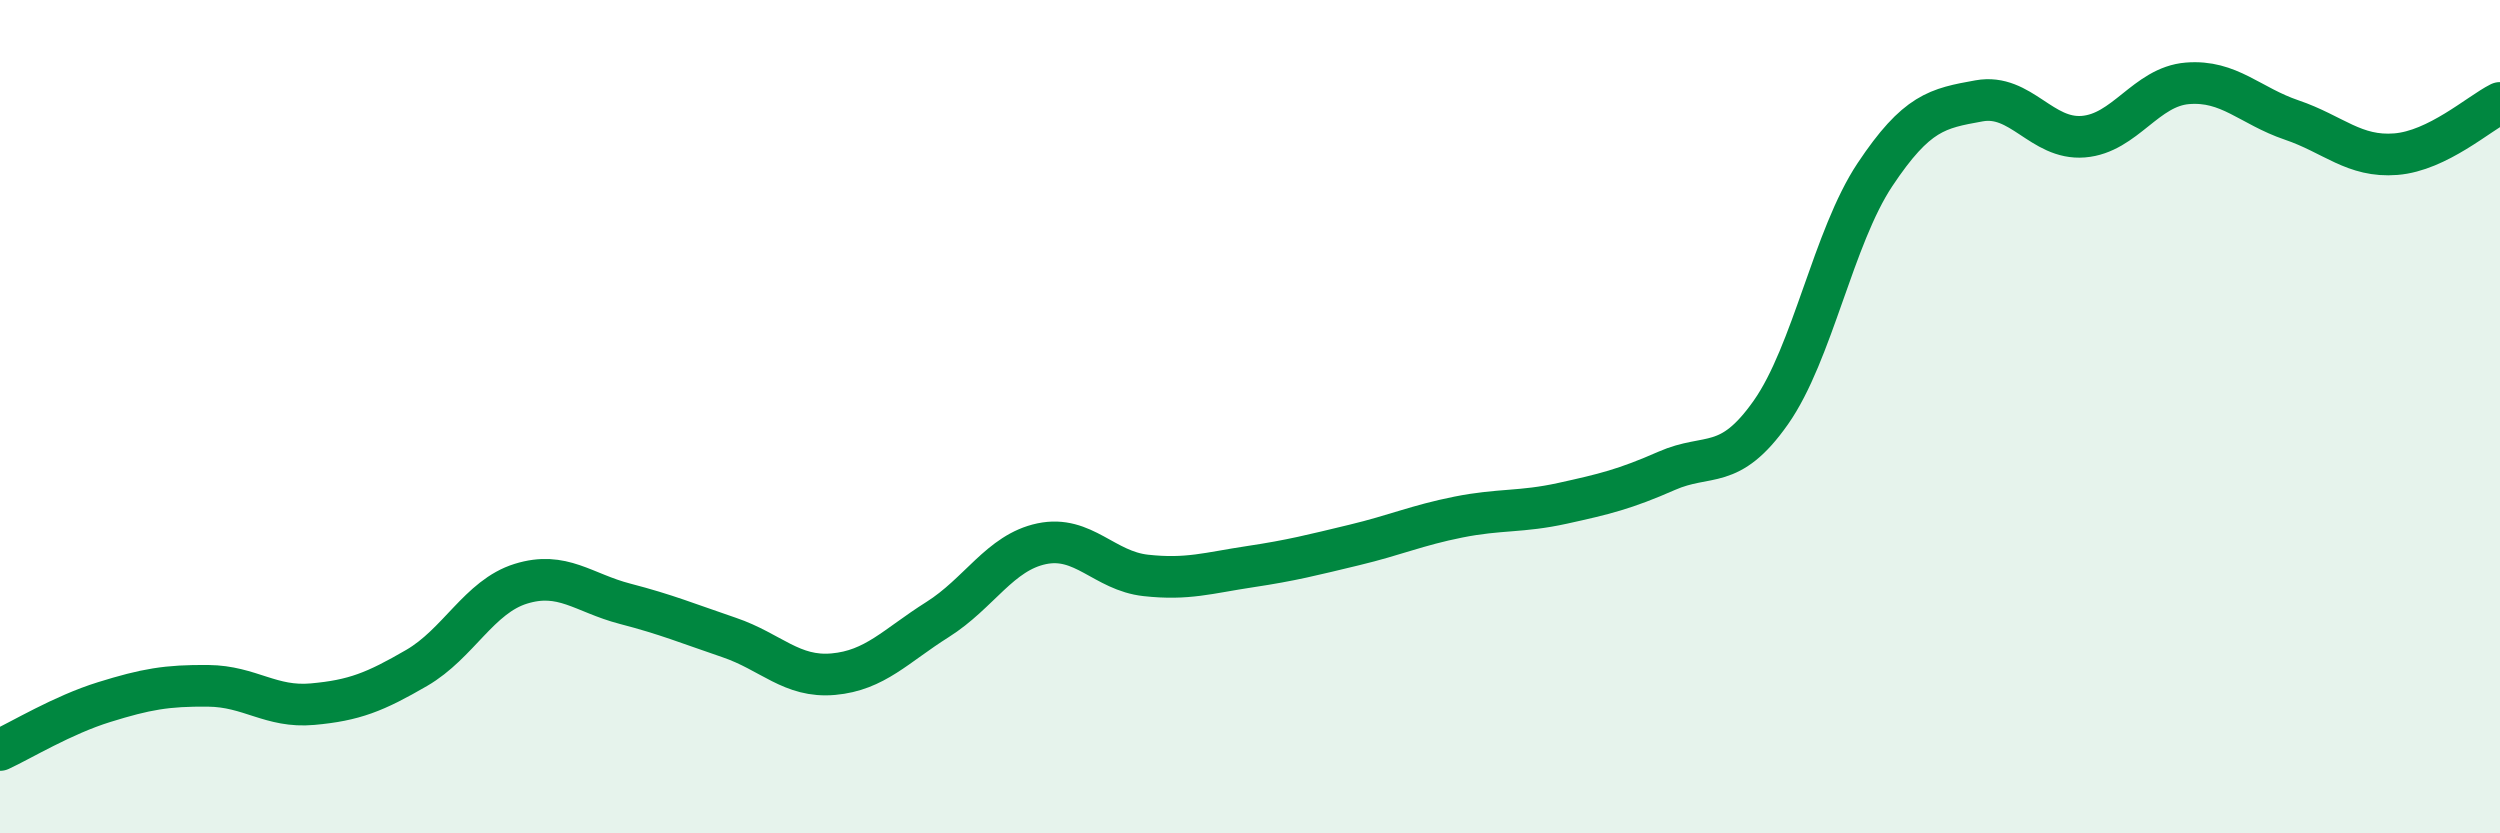
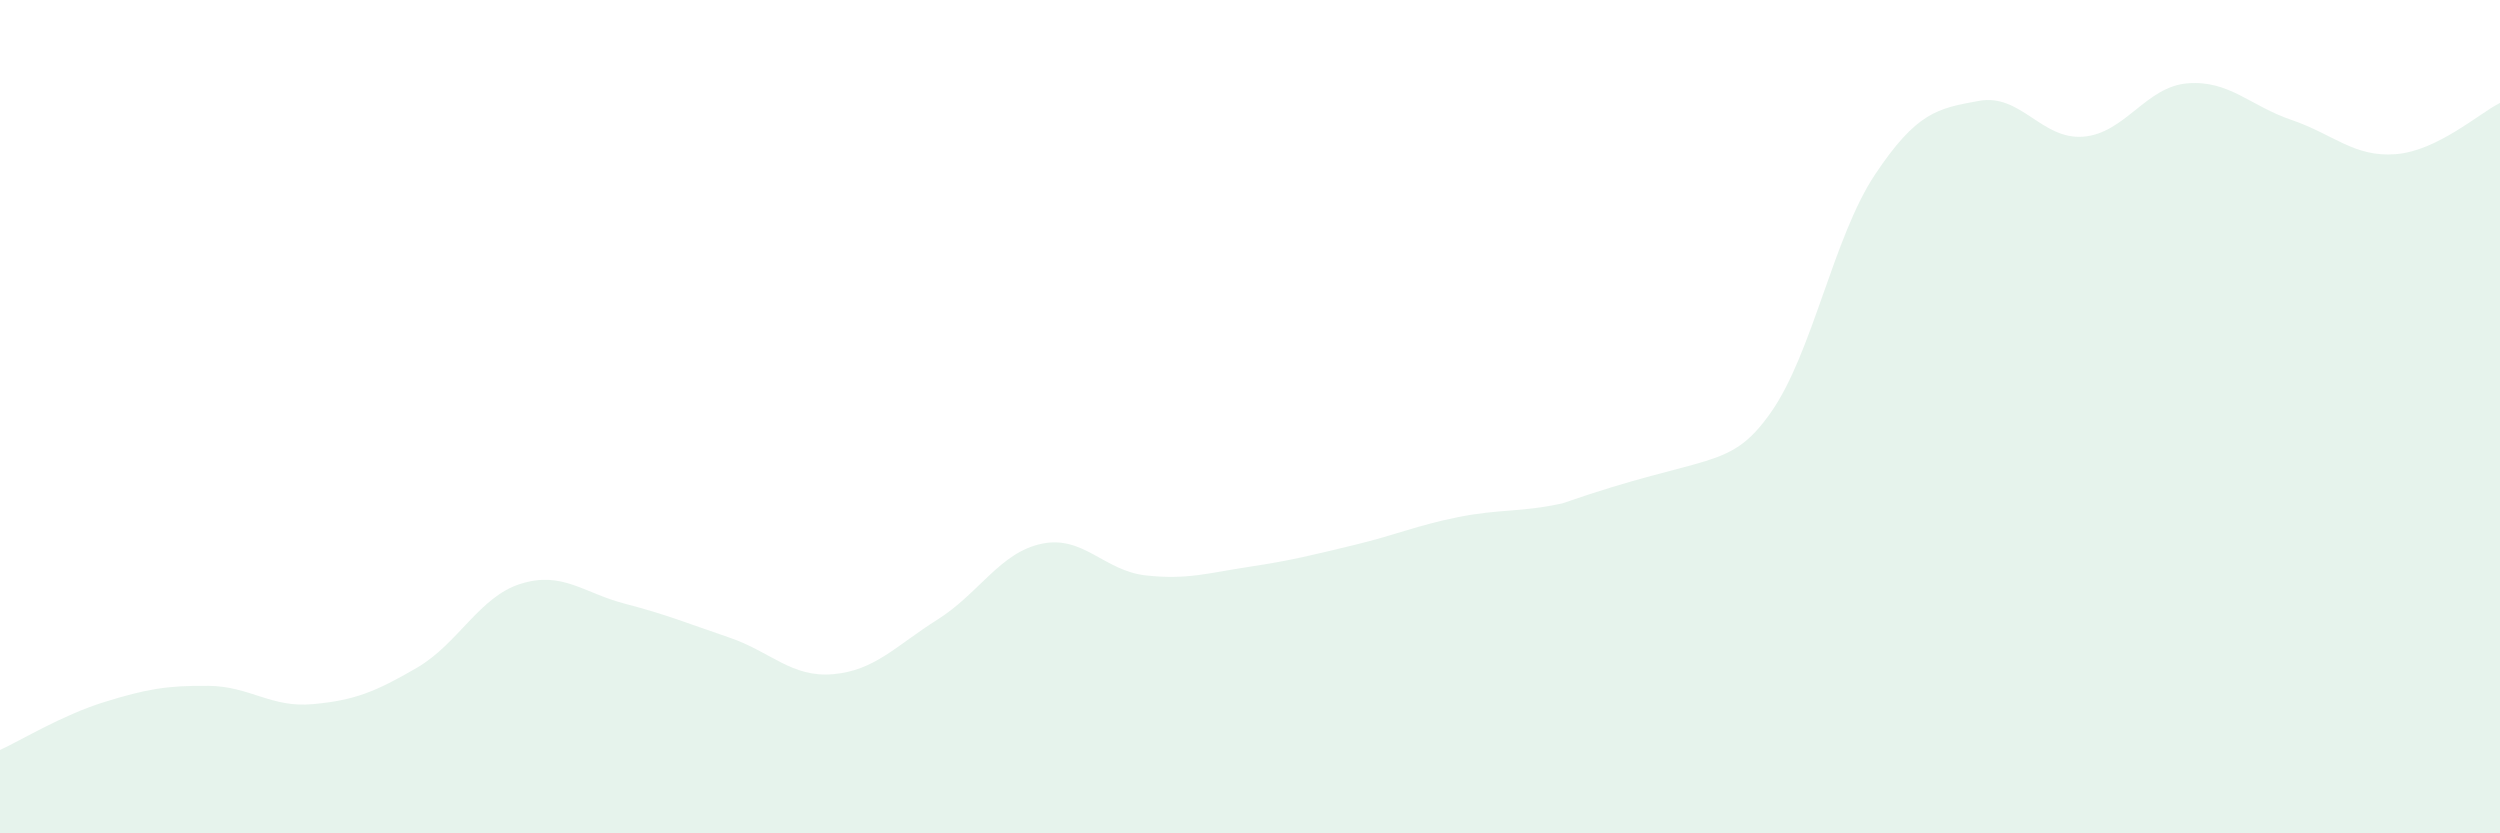
<svg xmlns="http://www.w3.org/2000/svg" width="60" height="20" viewBox="0 0 60 20">
-   <path d="M 0,18 C 0.5,17.77 1.5,17.16 2.5,16.85 C 3.5,16.54 4,16.45 5,16.46 C 6,16.47 6.5,16.99 7.5,16.9 C 8.5,16.81 9,16.61 10,16.03 C 11,15.45 11.5,14.32 12.5,14.01 C 13.5,13.7 14,14.23 15,14.49 C 16,14.75 16.5,14.96 17.5,15.3 C 18.5,15.64 19,16.27 20,16.18 C 21,16.09 21.5,15.5 22.5,14.87 C 23.5,14.24 24,13.26 25,13.05 C 26,12.84 26.5,13.7 27.5,13.81 C 28.5,13.92 29,13.75 30,13.6 C 31,13.45 31.5,13.32 32.5,13.08 C 33.5,12.84 34,12.61 35,12.41 C 36,12.21 36.5,12.3 37.5,12.08 C 38.5,11.86 39,11.74 40,11.3 C 41,10.86 41.5,11.32 42.5,9.9 C 43.5,8.48 44,5.69 45,4.19 C 46,2.69 46.5,2.6 47.5,2.42 C 48.5,2.24 49,3.36 50,3.28 C 51,3.2 51.5,2.08 52.5,2 C 53.5,1.92 54,2.54 55,2.88 C 56,3.22 56.5,3.78 57.5,3.7 C 58.5,3.62 59.5,2.72 60,2.47L60 20L0 20Z" fill="#008740" opacity="0.1" stroke-linecap="round" stroke-linejoin="round" />
-   <path d="M 0,18 C 0.5,17.77 1.5,17.16 2.5,16.85 C 3.5,16.54 4,16.45 5,16.46 C 6,16.47 6.5,16.99 7.5,16.9 C 8.5,16.81 9,16.61 10,16.03 C 11,15.45 11.5,14.32 12.5,14.01 C 13.5,13.7 14,14.23 15,14.49 C 16,14.75 16.5,14.96 17.5,15.3 C 18.5,15.64 19,16.27 20,16.18 C 21,16.09 21.5,15.5 22.5,14.87 C 23.5,14.24 24,13.26 25,13.05 C 26,12.84 26.5,13.7 27.5,13.81 C 28.5,13.92 29,13.75 30,13.6 C 31,13.45 31.5,13.32 32.5,13.08 C 33.5,12.84 34,12.61 35,12.41 C 36,12.21 36.5,12.3 37.5,12.08 C 38.5,11.86 39,11.74 40,11.3 C 41,10.86 41.5,11.32 42.5,9.9 C 43.5,8.48 44,5.69 45,4.19 C 46,2.69 46.5,2.6 47.5,2.42 C 48.5,2.24 49,3.36 50,3.28 C 51,3.2 51.5,2.08 52.5,2 C 53.5,1.92 54,2.54 55,2.88 C 56,3.22 56.5,3.78 57.5,3.7 C 58.5,3.62 59.5,2.72 60,2.47" stroke="#008740" stroke-width="1" fill="none" stroke-linecap="round" stroke-linejoin="round" />
+   <path d="M 0,18 C 0.5,17.77 1.5,17.16 2.5,16.85 C 3.5,16.54 4,16.45 5,16.46 C 6,16.47 6.5,16.99 7.5,16.9 C 8.5,16.81 9,16.61 10,16.03 C 11,15.45 11.5,14.32 12.5,14.01 C 13.5,13.7 14,14.23 15,14.49 C 16,14.75 16.5,14.96 17.5,15.3 C 18.5,15.64 19,16.27 20,16.18 C 21,16.09 21.5,15.5 22.5,14.87 C 23.5,14.24 24,13.26 25,13.05 C 26,12.84 26.5,13.7 27.5,13.81 C 28.5,13.92 29,13.75 30,13.6 C 31,13.45 31.5,13.32 32.5,13.08 C 33.5,12.84 34,12.61 35,12.41 C 36,12.21 36.5,12.3 37.5,12.08 C 41,10.86 41.5,11.32 42.5,9.9 C 43.5,8.48 44,5.69 45,4.19 C 46,2.69 46.5,2.6 47.5,2.42 C 48.5,2.24 49,3.36 50,3.28 C 51,3.2 51.5,2.08 52.5,2 C 53.5,1.92 54,2.54 55,2.88 C 56,3.22 56.5,3.78 57.5,3.7 C 58.5,3.62 59.5,2.72 60,2.47L60 20L0 20Z" fill="#008740" opacity="0.1" stroke-linecap="round" stroke-linejoin="round" />
</svg>